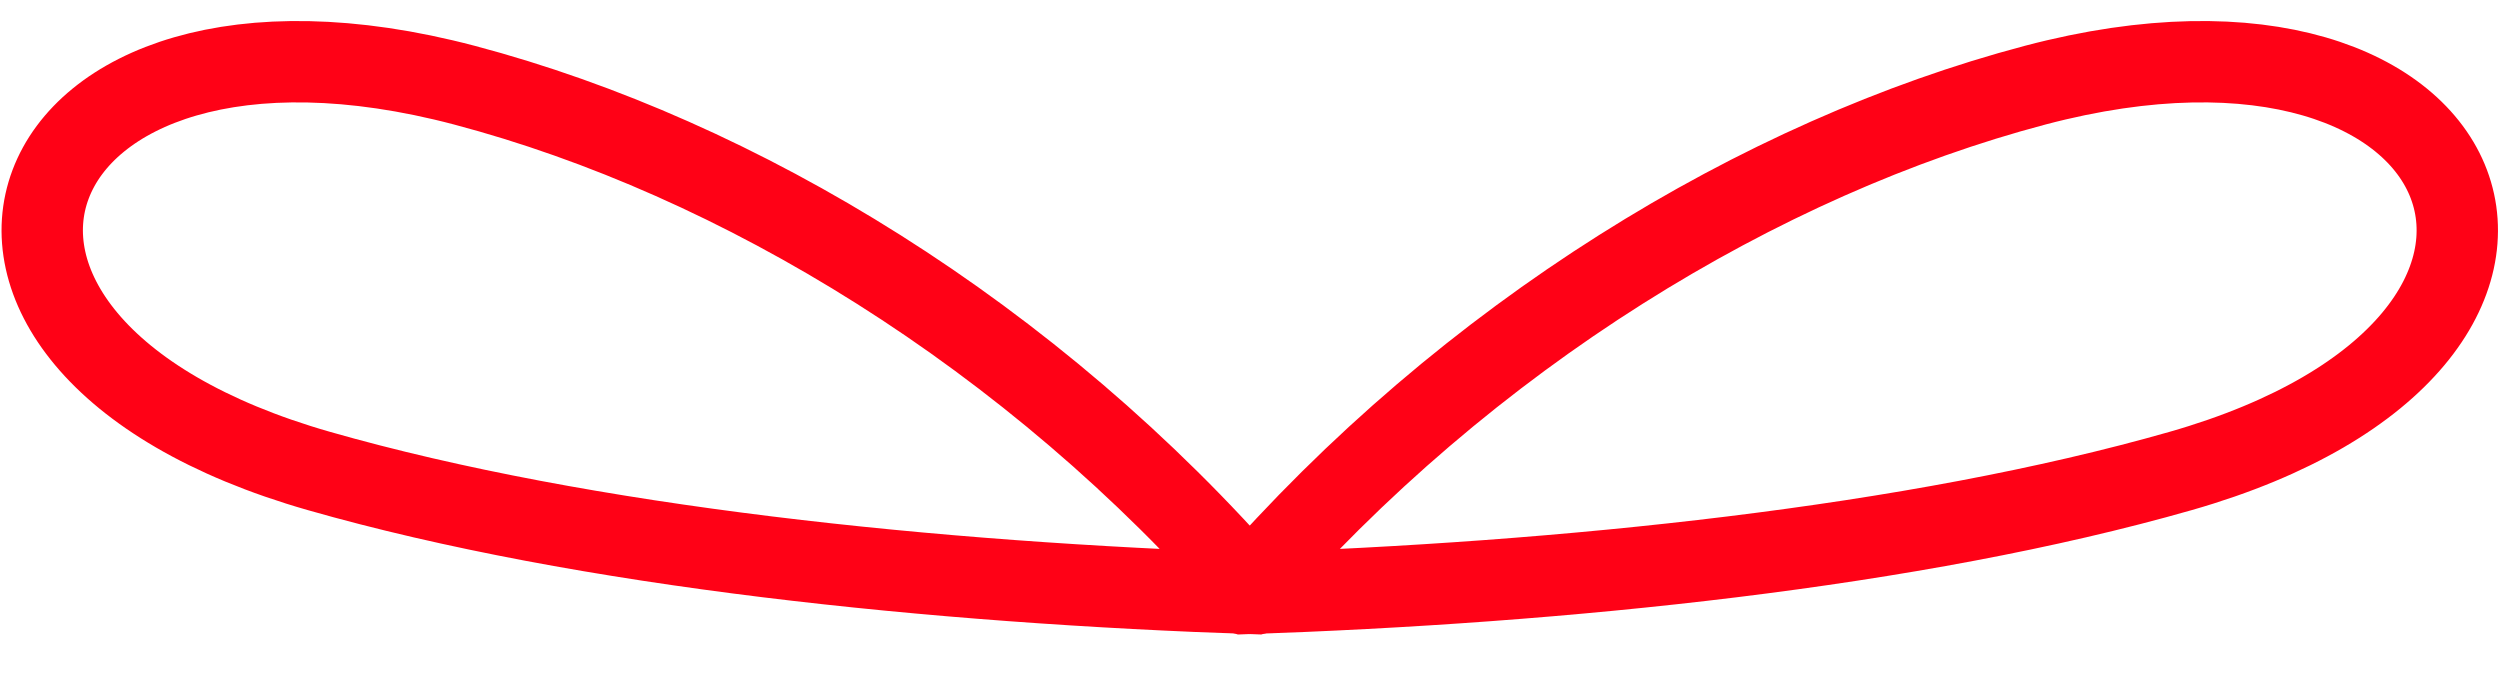
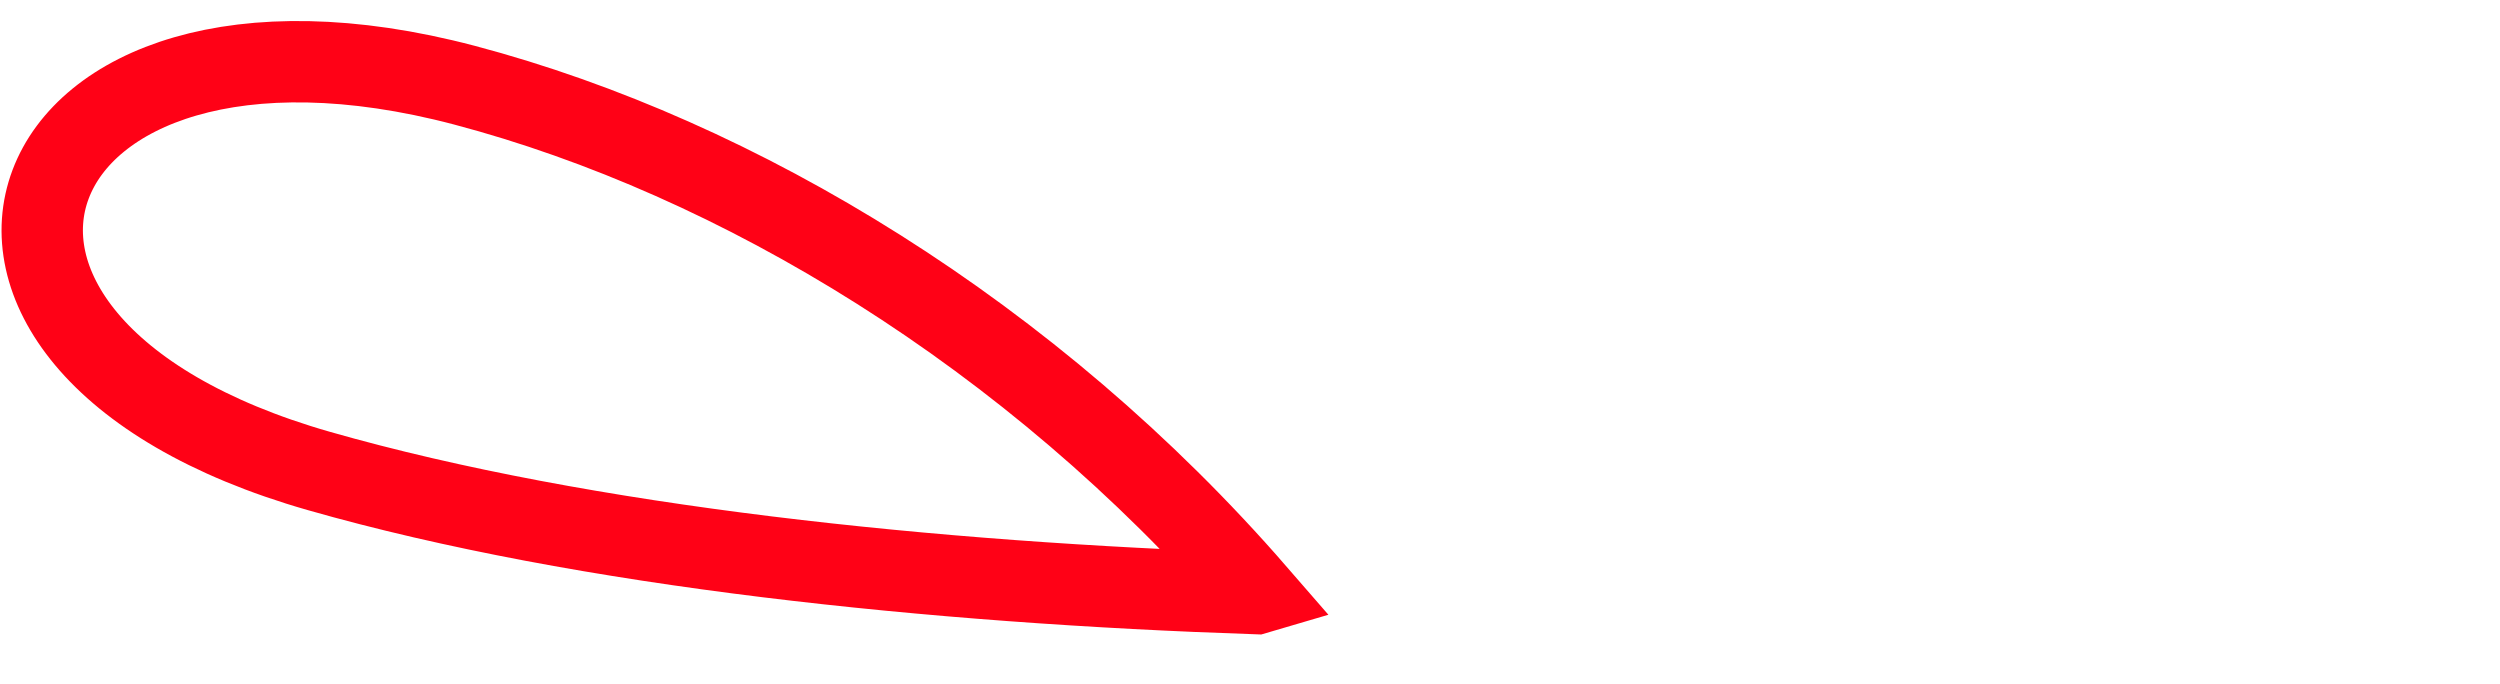
<svg xmlns="http://www.w3.org/2000/svg" width="676" height="185" viewBox="0 0 676 185" fill="none">
  <path d="M339.661 160.508C278.927 90.568 199.694 42.608 125.567 23.028C2.14 -9.569 -36.252 92.343 86.249 127.357C158.317 147.951 252.892 157.599 339.644 160.513L339.661 160.508Z" stroke="#FF0116" stroke-width="22" stroke-miterlimit="10" />
-   <path d="M336.211 160.508C396.946 90.568 476.178 42.608 550.305 23.028C673.733 -9.569 712.124 92.343 589.623 127.357C517.555 147.951 422.98 157.599 336.228 160.513L336.211 160.508Z" stroke="#FF0116" stroke-width="22" stroke-miterlimit="10" />
</svg>